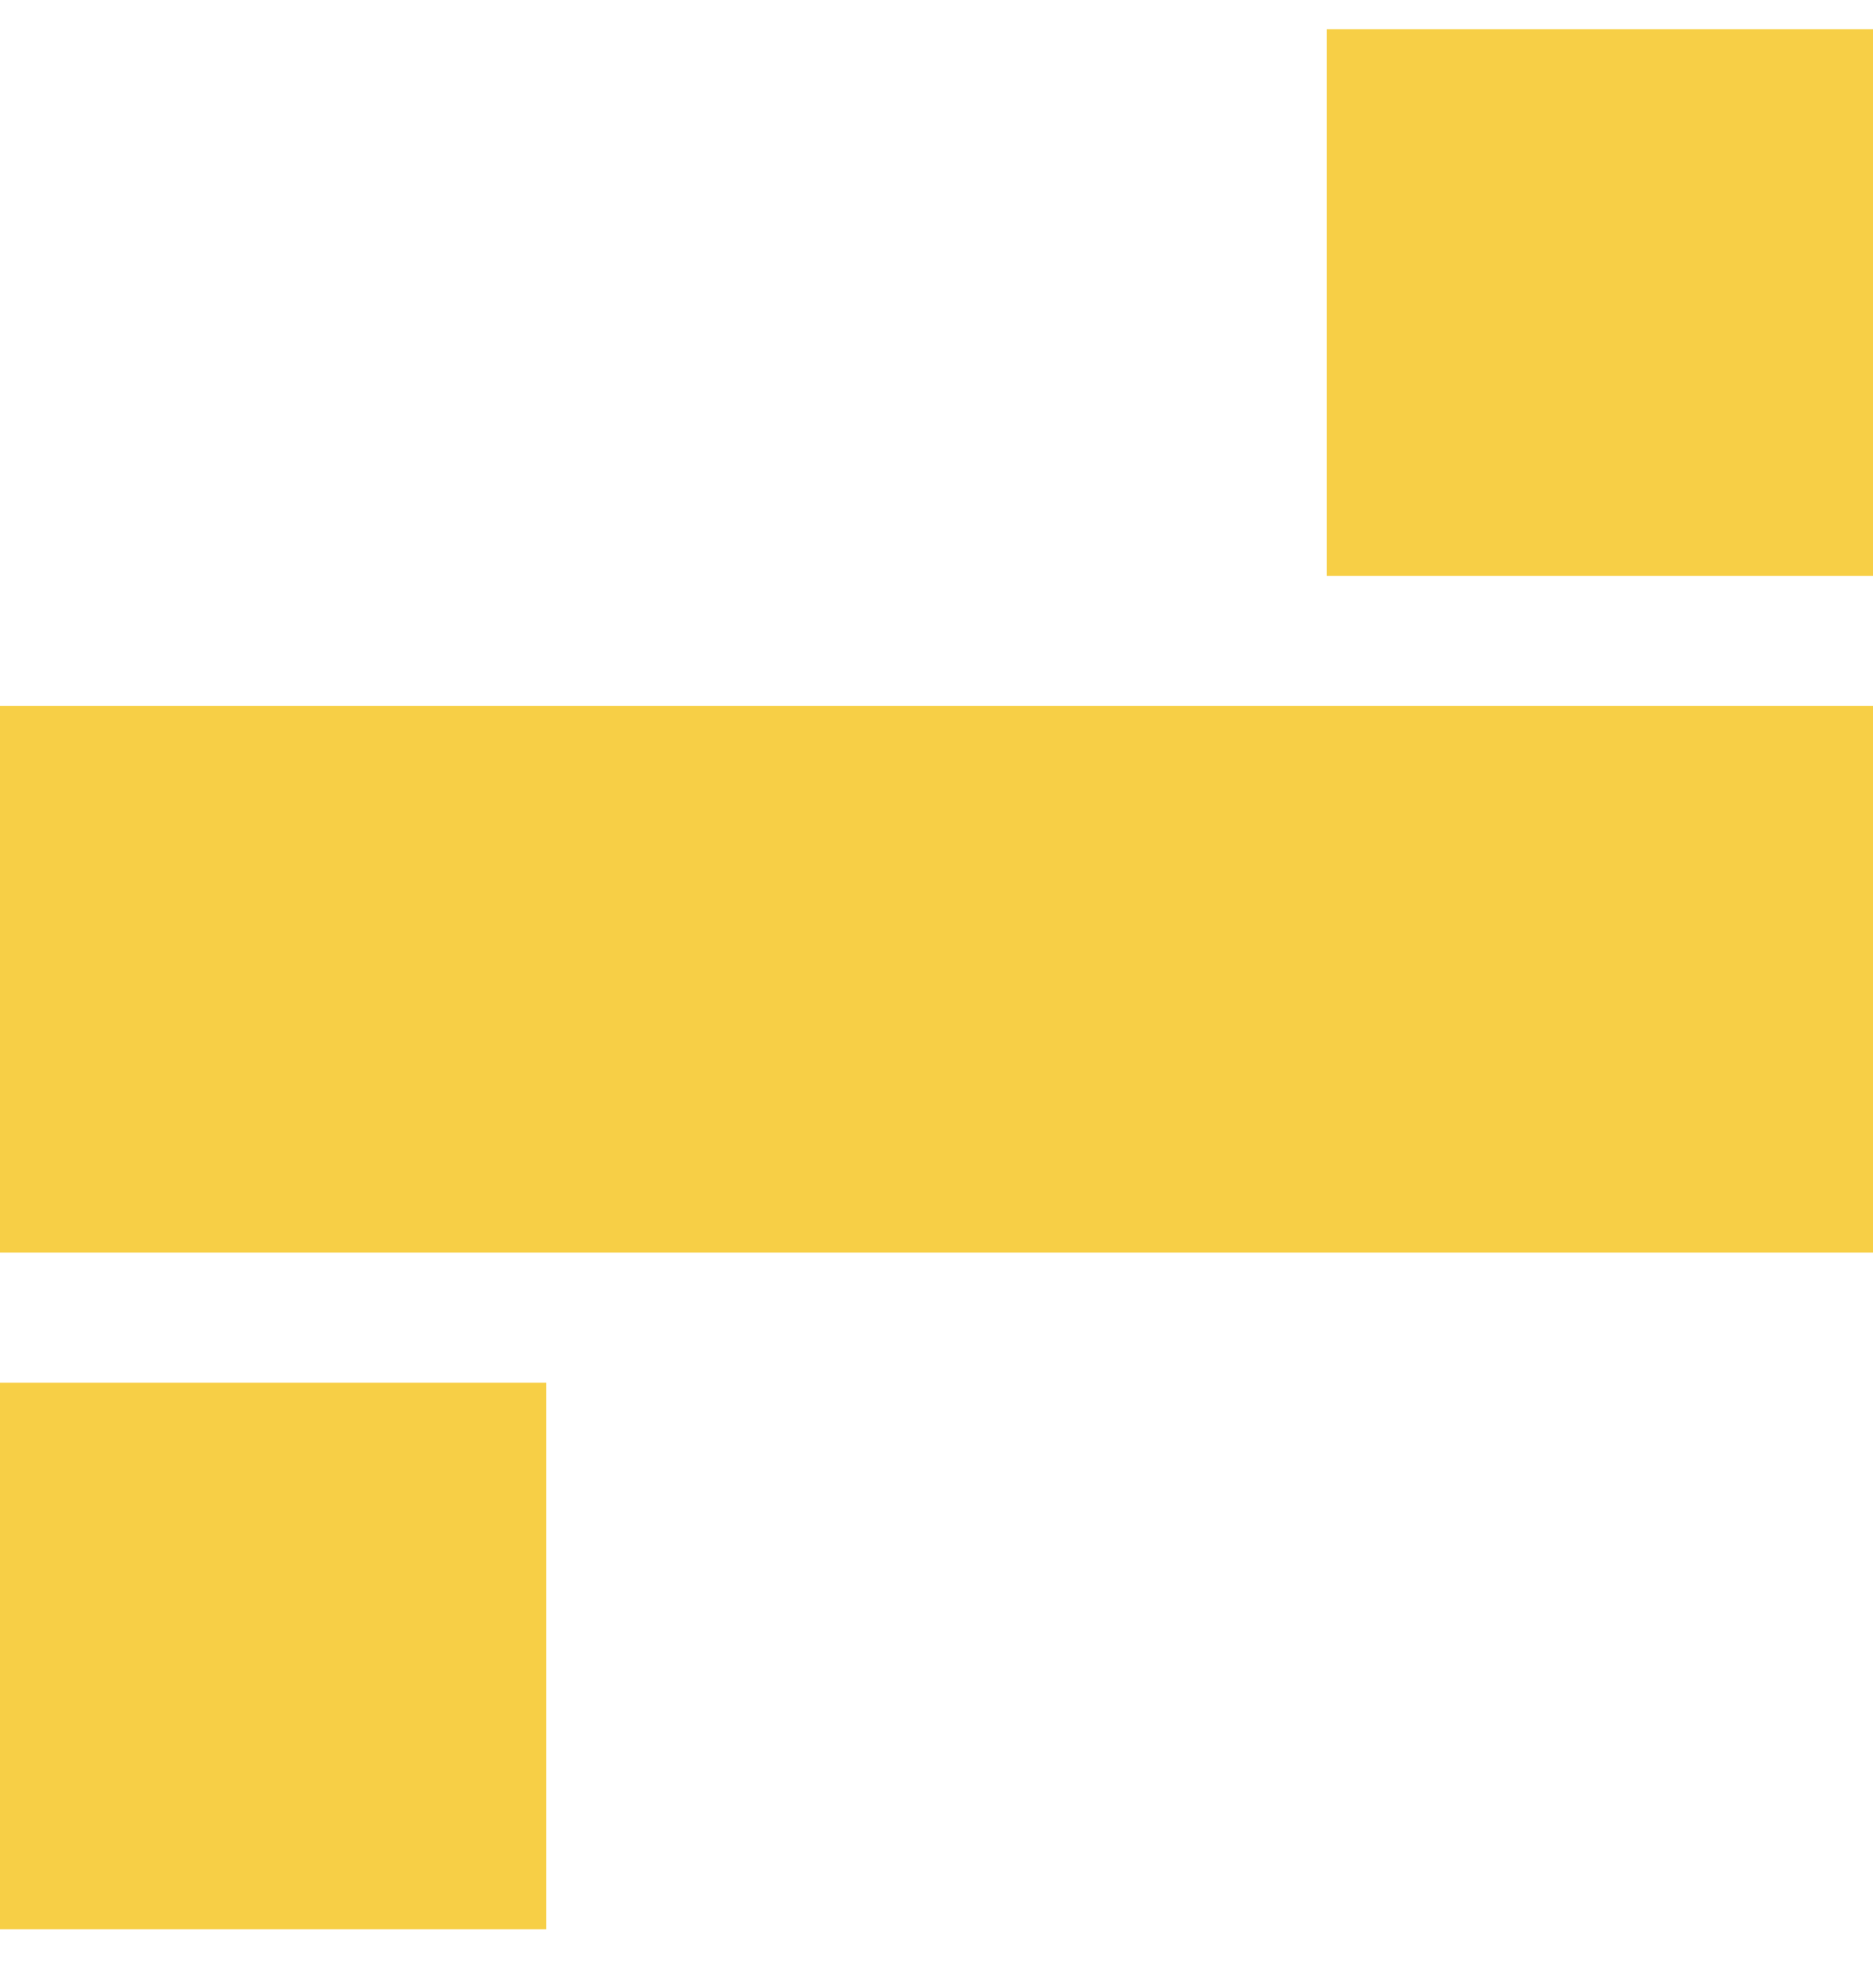
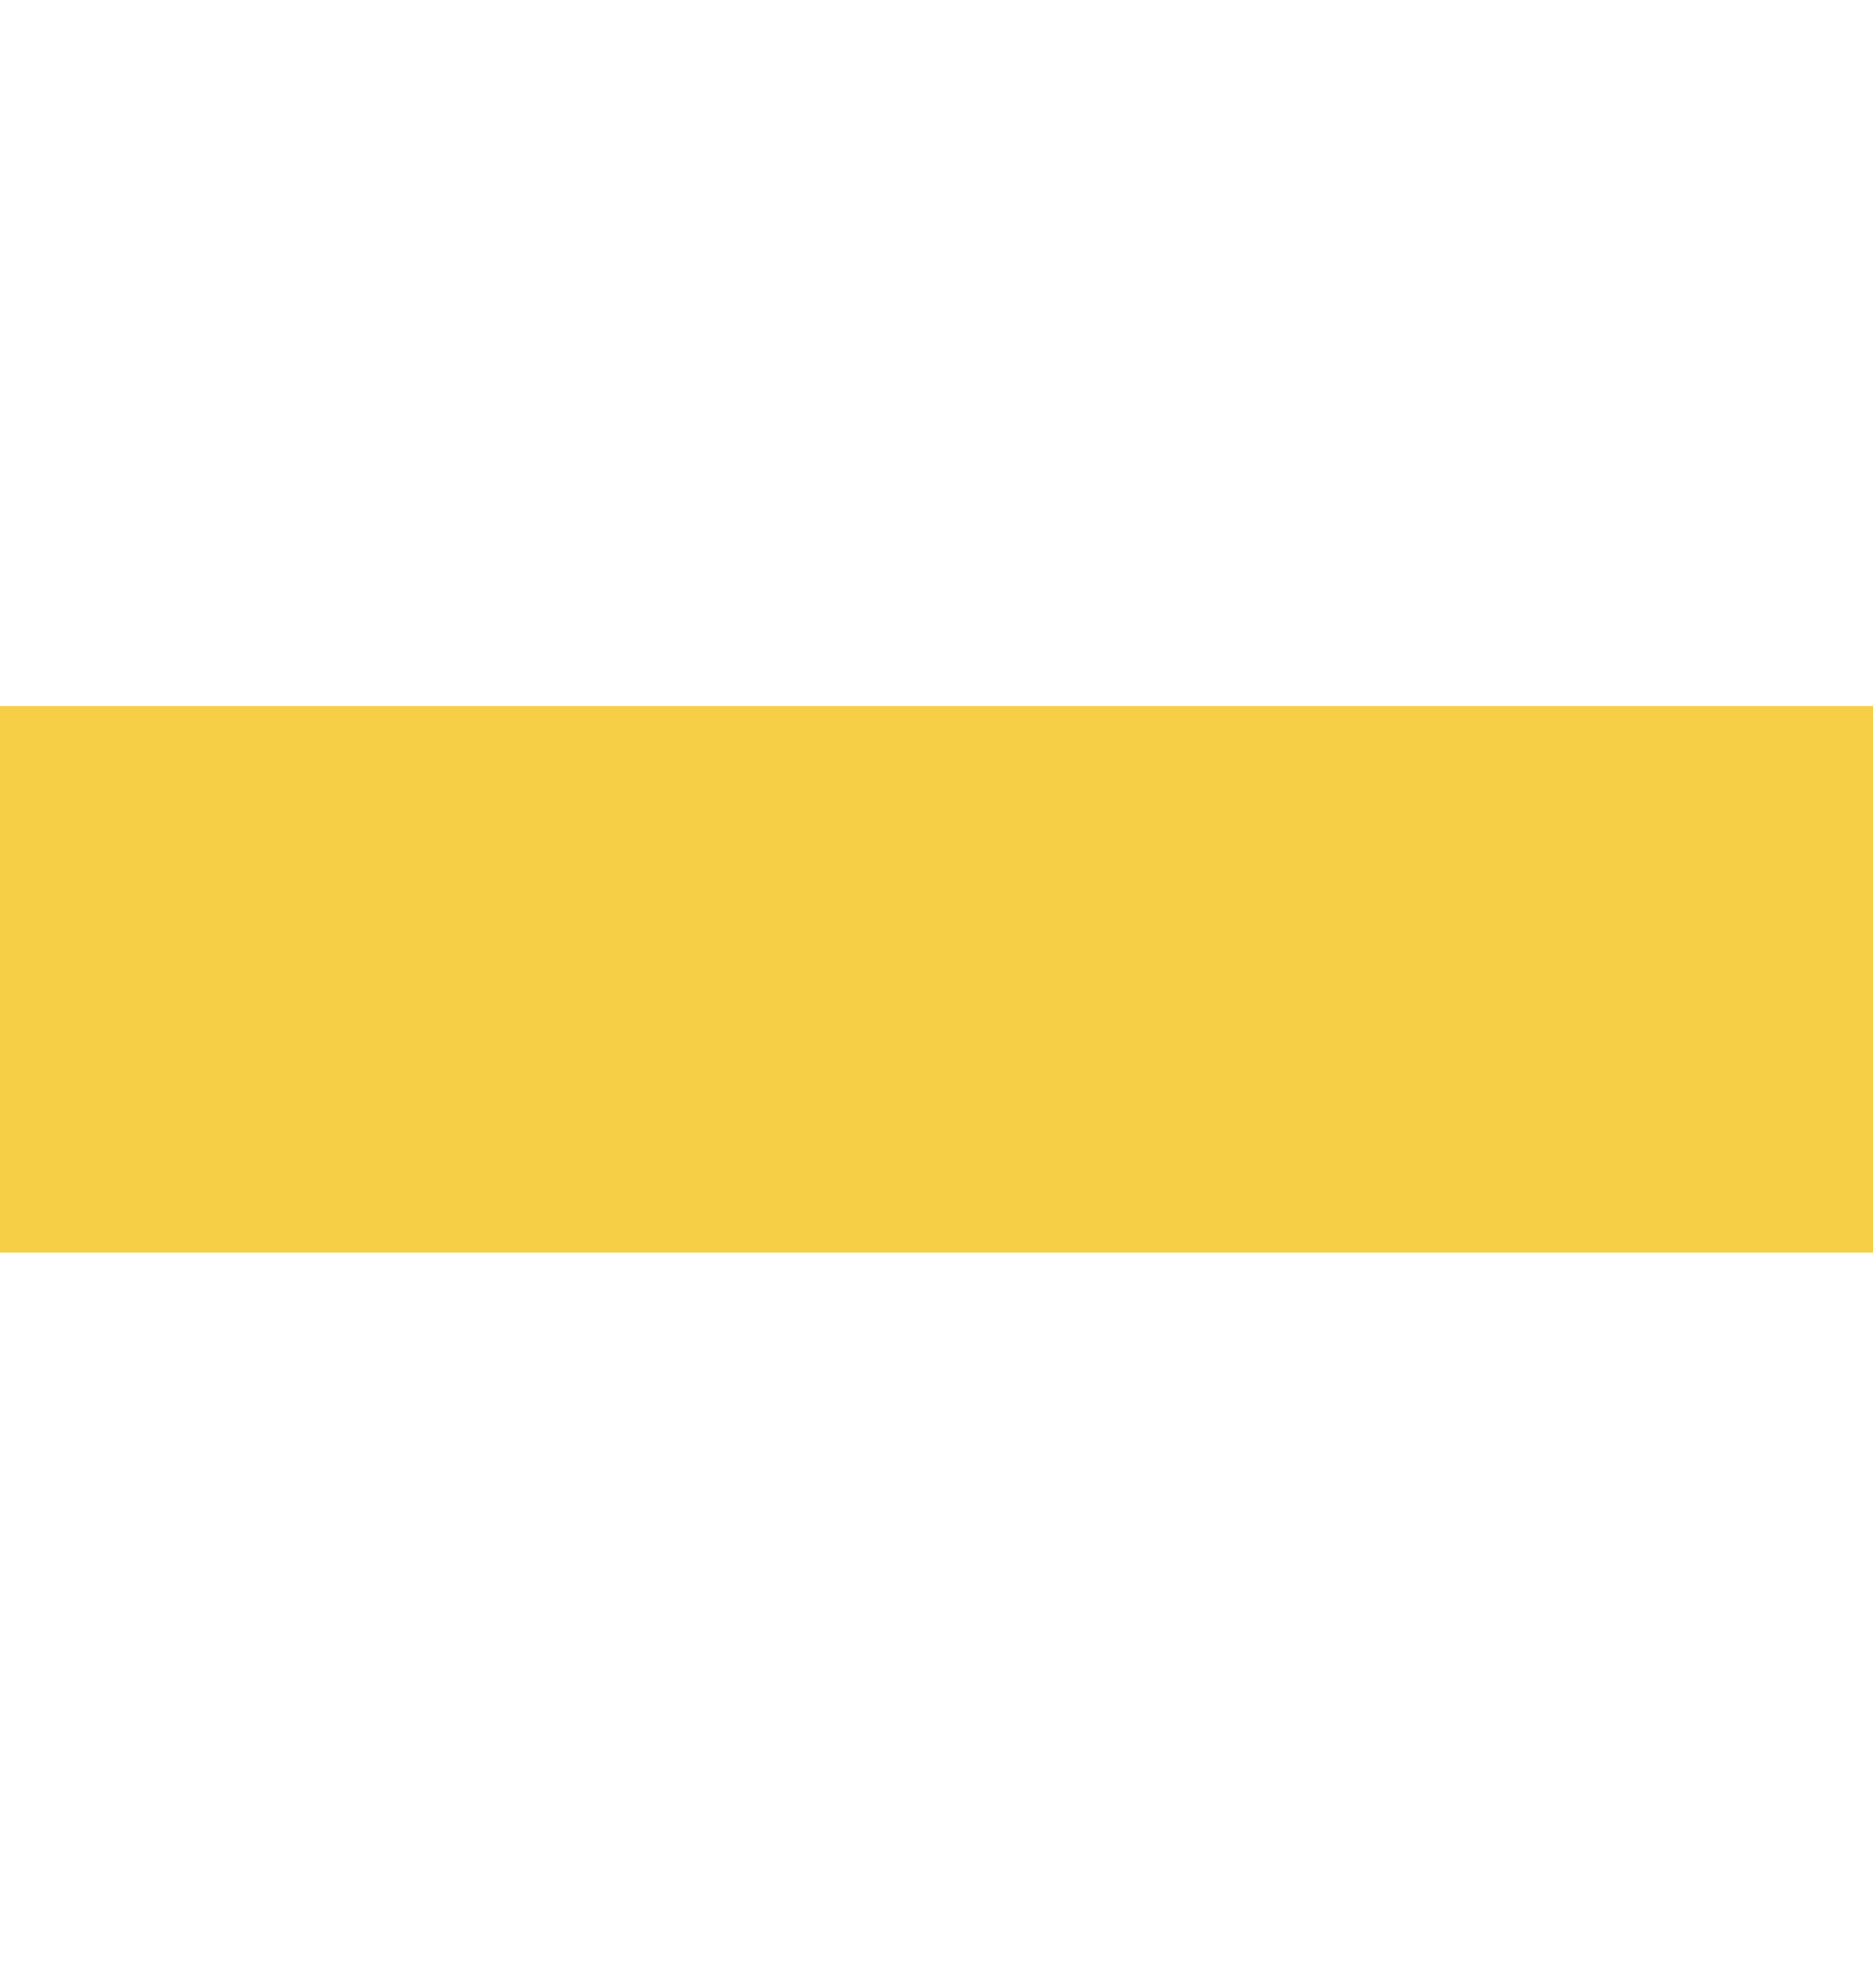
<svg xmlns="http://www.w3.org/2000/svg" width="33" fill="none" viewBox="0 0 34 35">
  <g fill="#f7cf46">
-     <path d="m9.917 34.472h9.917v9.917h-9.917z" transform="matrix(-1 0 0 -1 19.834 68.944)" />
-     <path d="m34 9.917h9.917v9.917h-9.917z" transform="matrix(-1 0 0 -1 68 19.834)" />
    <path d="m34 22.194h34v9.917h-34z" transform="matrix(-1 0 0 -1 68 44.389)" />
  </g>
</svg>